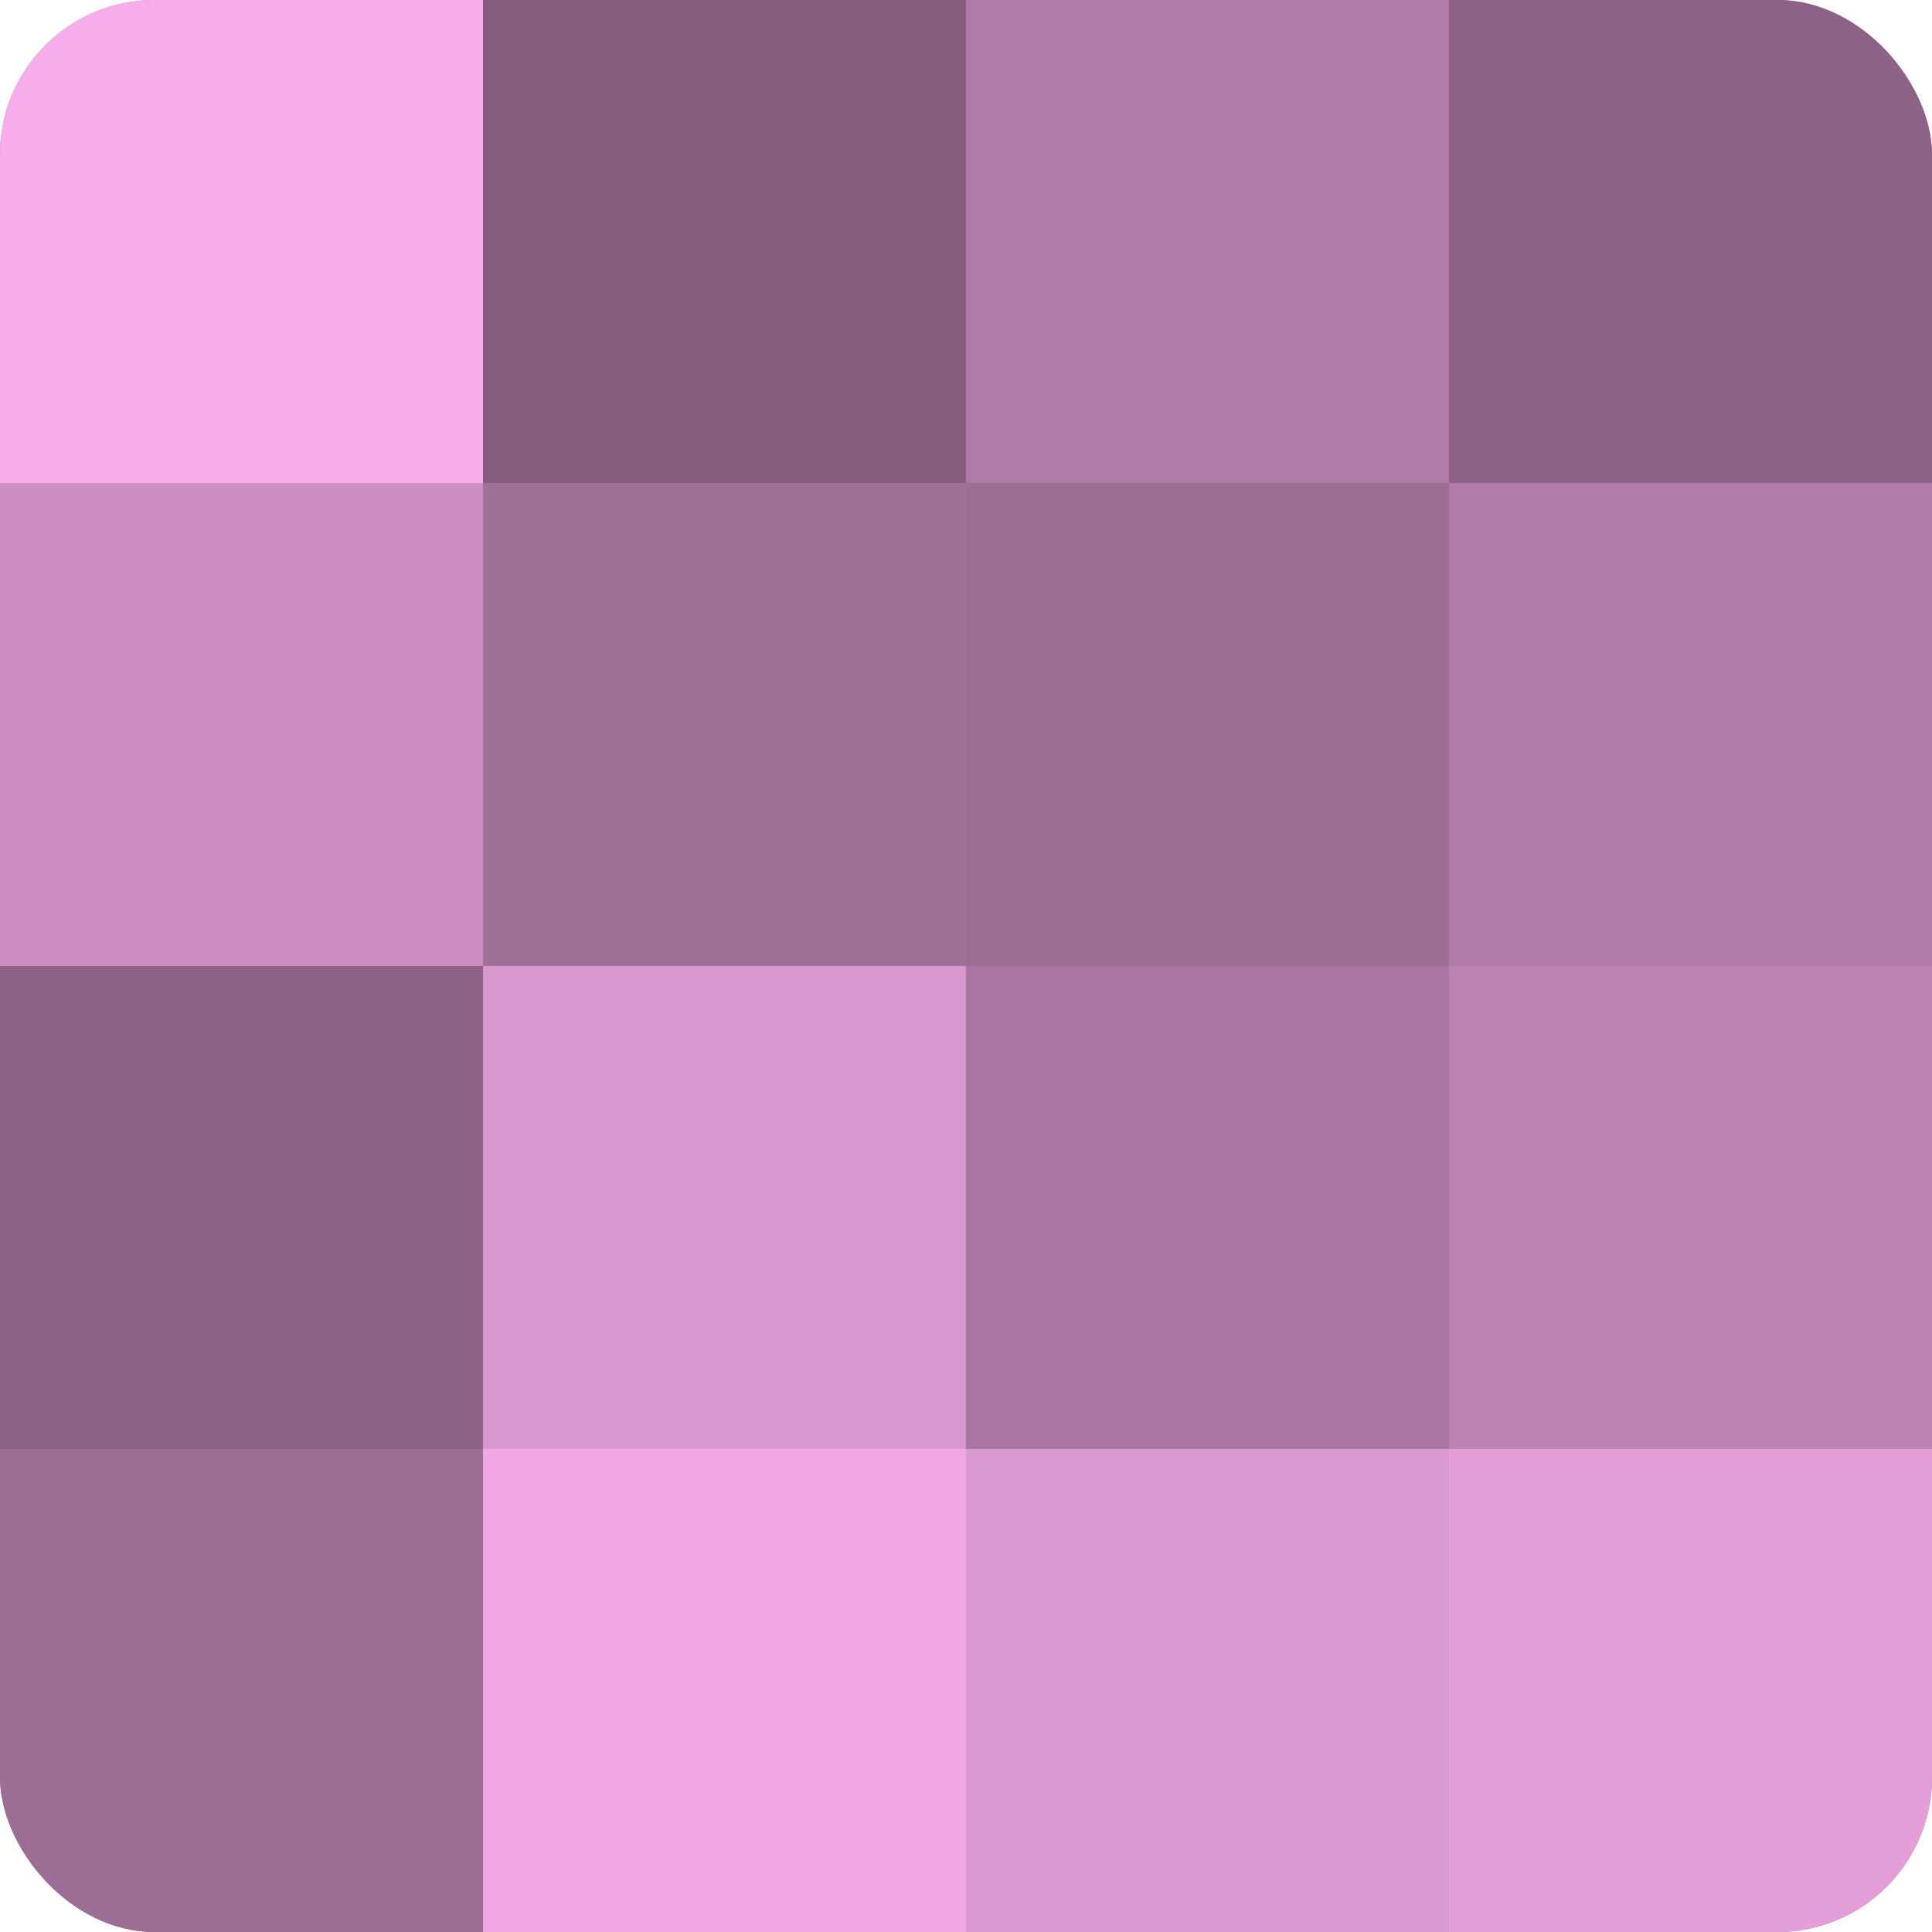
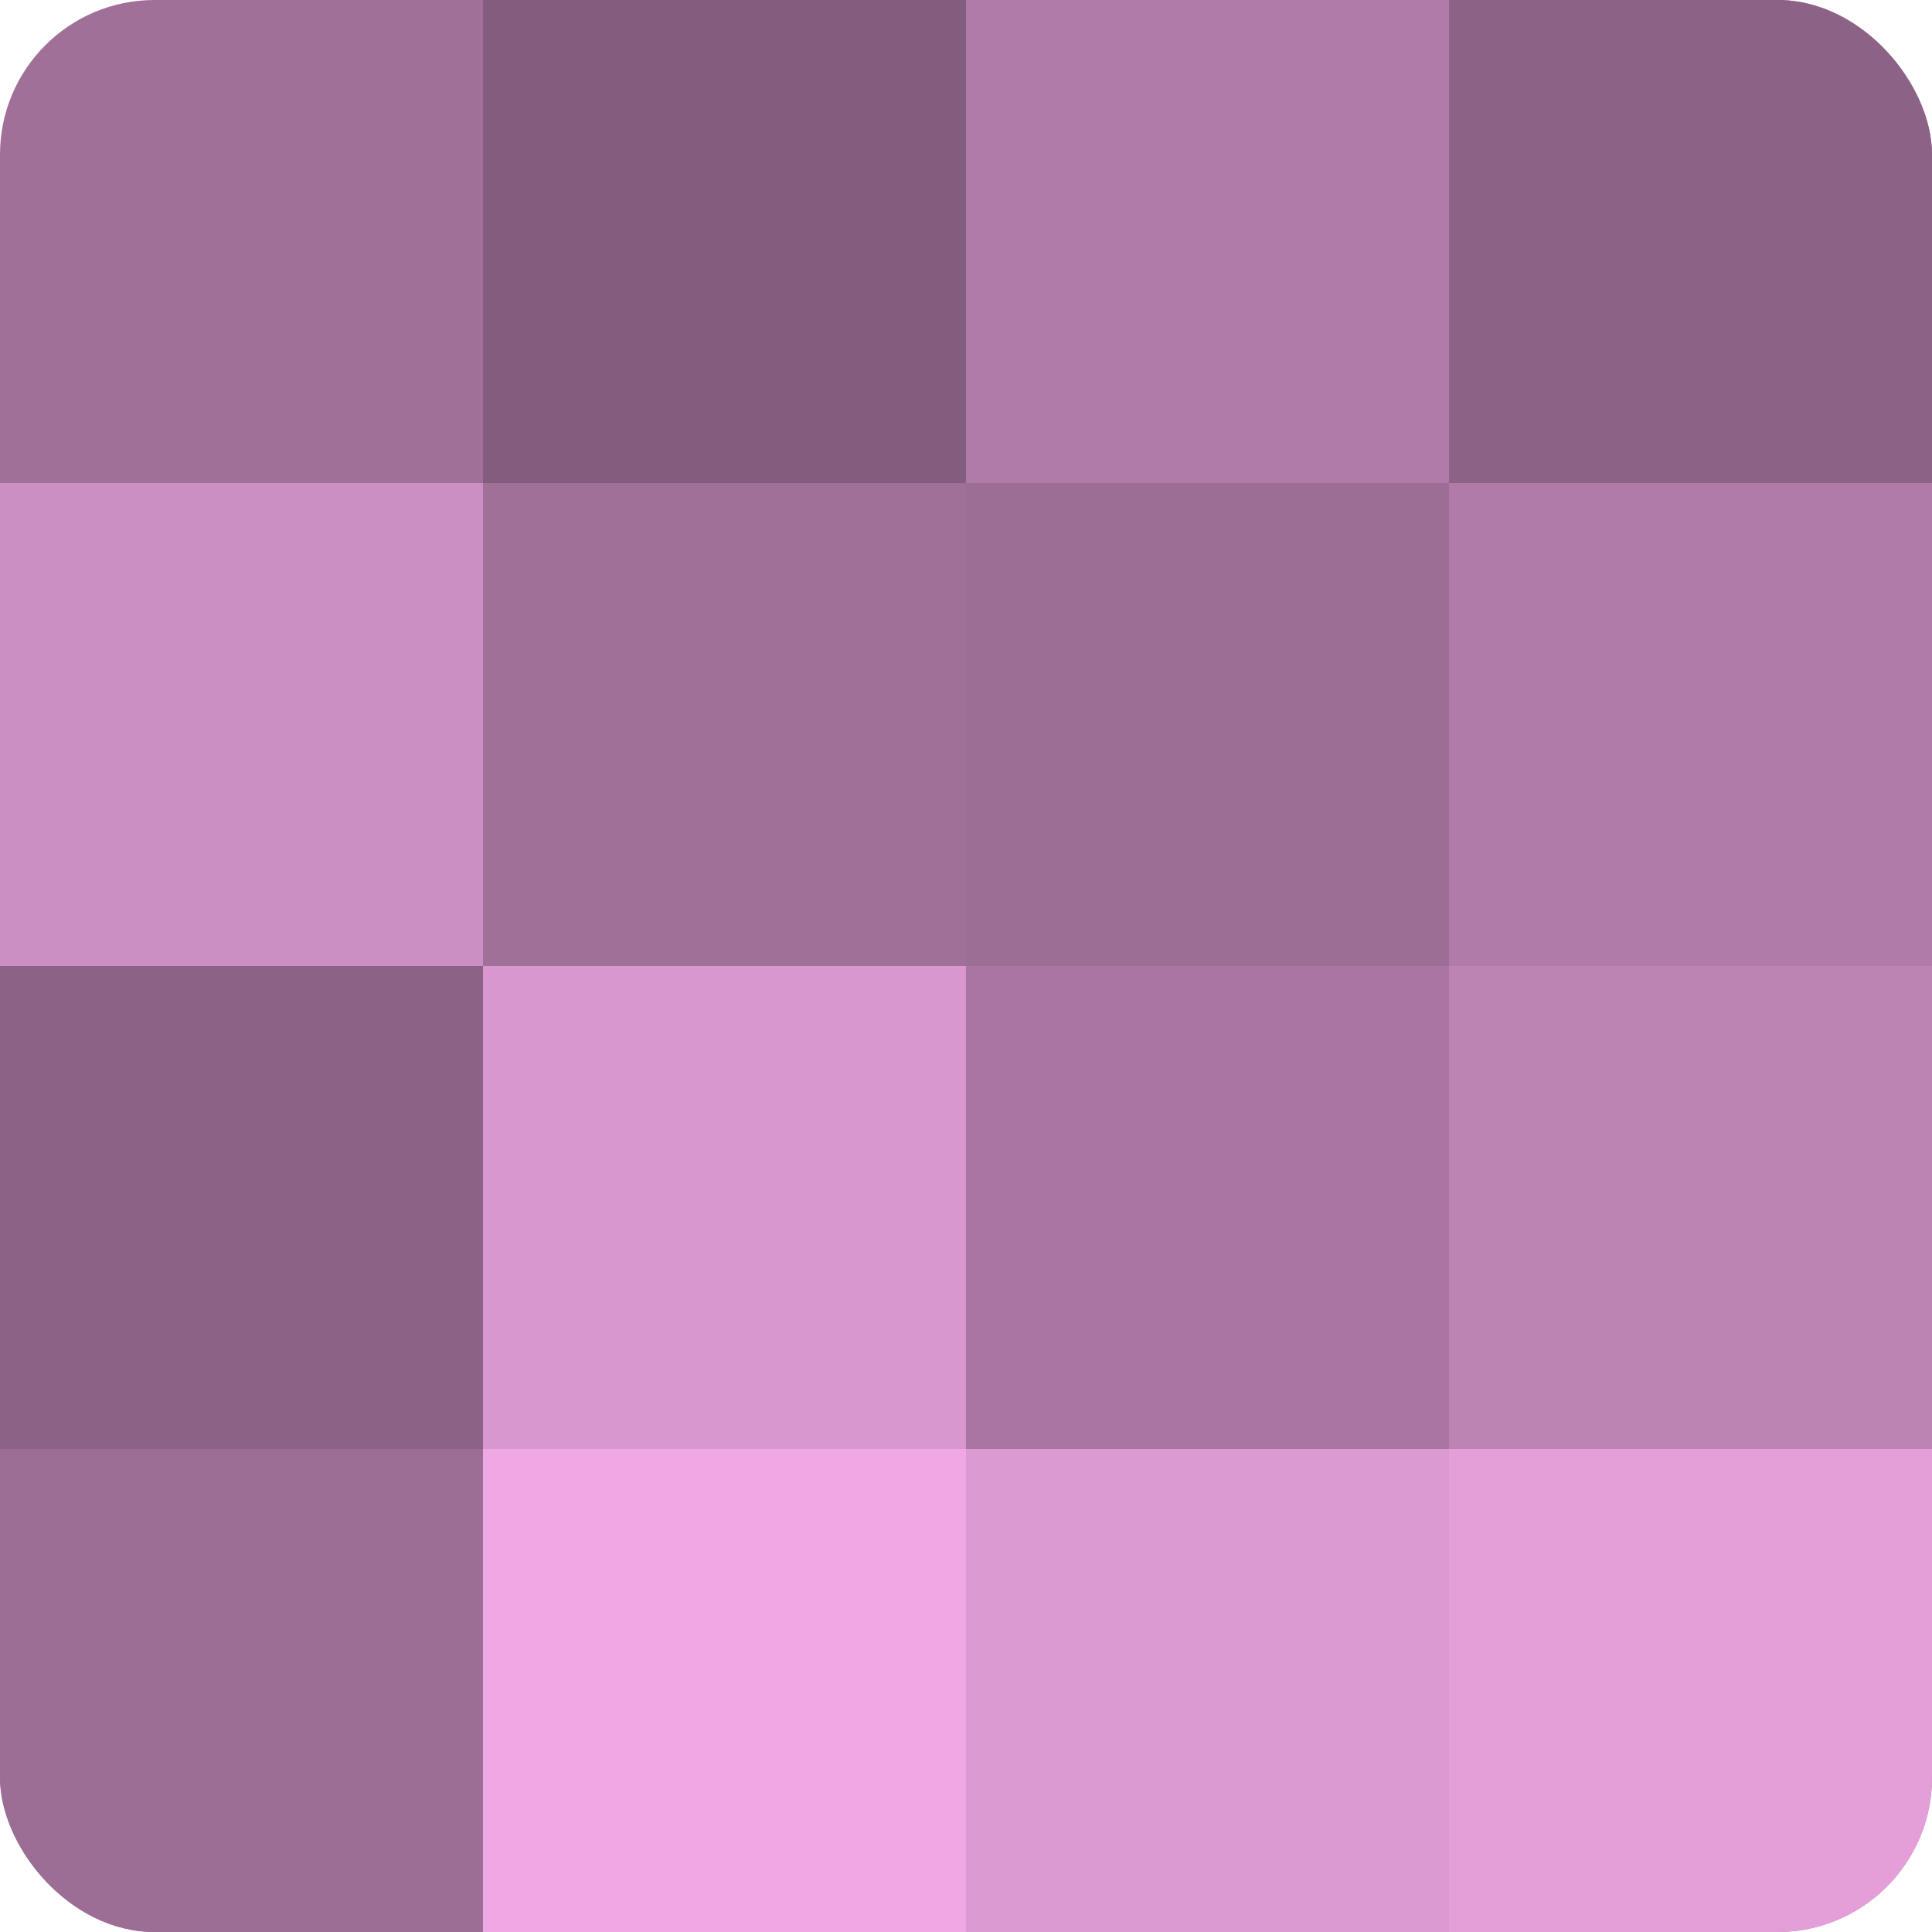
<svg xmlns="http://www.w3.org/2000/svg" width="60" height="60" viewBox="0 0 100 100" preserveAspectRatio="xMidYMid meet">
  <defs>
    <clipPath id="c" width="100" height="100">
      <rect width="100" height="100" rx="8" ry="8" />
    </clipPath>
  </defs>
  <g clip-path="url(#c)">
    <rect width="100" height="100" fill="#a07099" />
-     <rect width="25" height="25" fill="#f8adec" />
    <rect y="25" width="25" height="25" fill="#cc8fc3" />
    <rect y="50" width="25" height="25" fill="#8c6286" />
    <rect y="75" width="25" height="25" fill="#9c6d95" />
    <rect x="25" width="25" height="25" fill="#845d7e" />
    <rect x="25" y="25" width="25" height="25" fill="#a07099" />
    <rect x="25" y="50" width="25" height="25" fill="#d897ce" />
    <rect x="25" y="75" width="25" height="25" fill="#f0a8e5" />
    <rect x="50" width="25" height="25" fill="#b07ba8" />
    <rect x="50" y="25" width="25" height="25" fill="#9c6d95" />
    <rect x="50" y="50" width="25" height="25" fill="#a876a0" />
    <rect x="50" y="75" width="25" height="25" fill="#dc9ad2" />
    <rect x="75" width="25" height="25" fill="#8c6286" />
    <rect x="75" y="25" width="25" height="25" fill="#b07ba8" />
    <rect x="75" y="50" width="25" height="25" fill="#bc84b3" />
    <rect x="75" y="75" width="25" height="25" fill="#e49fd9" />
  </g>
</svg>